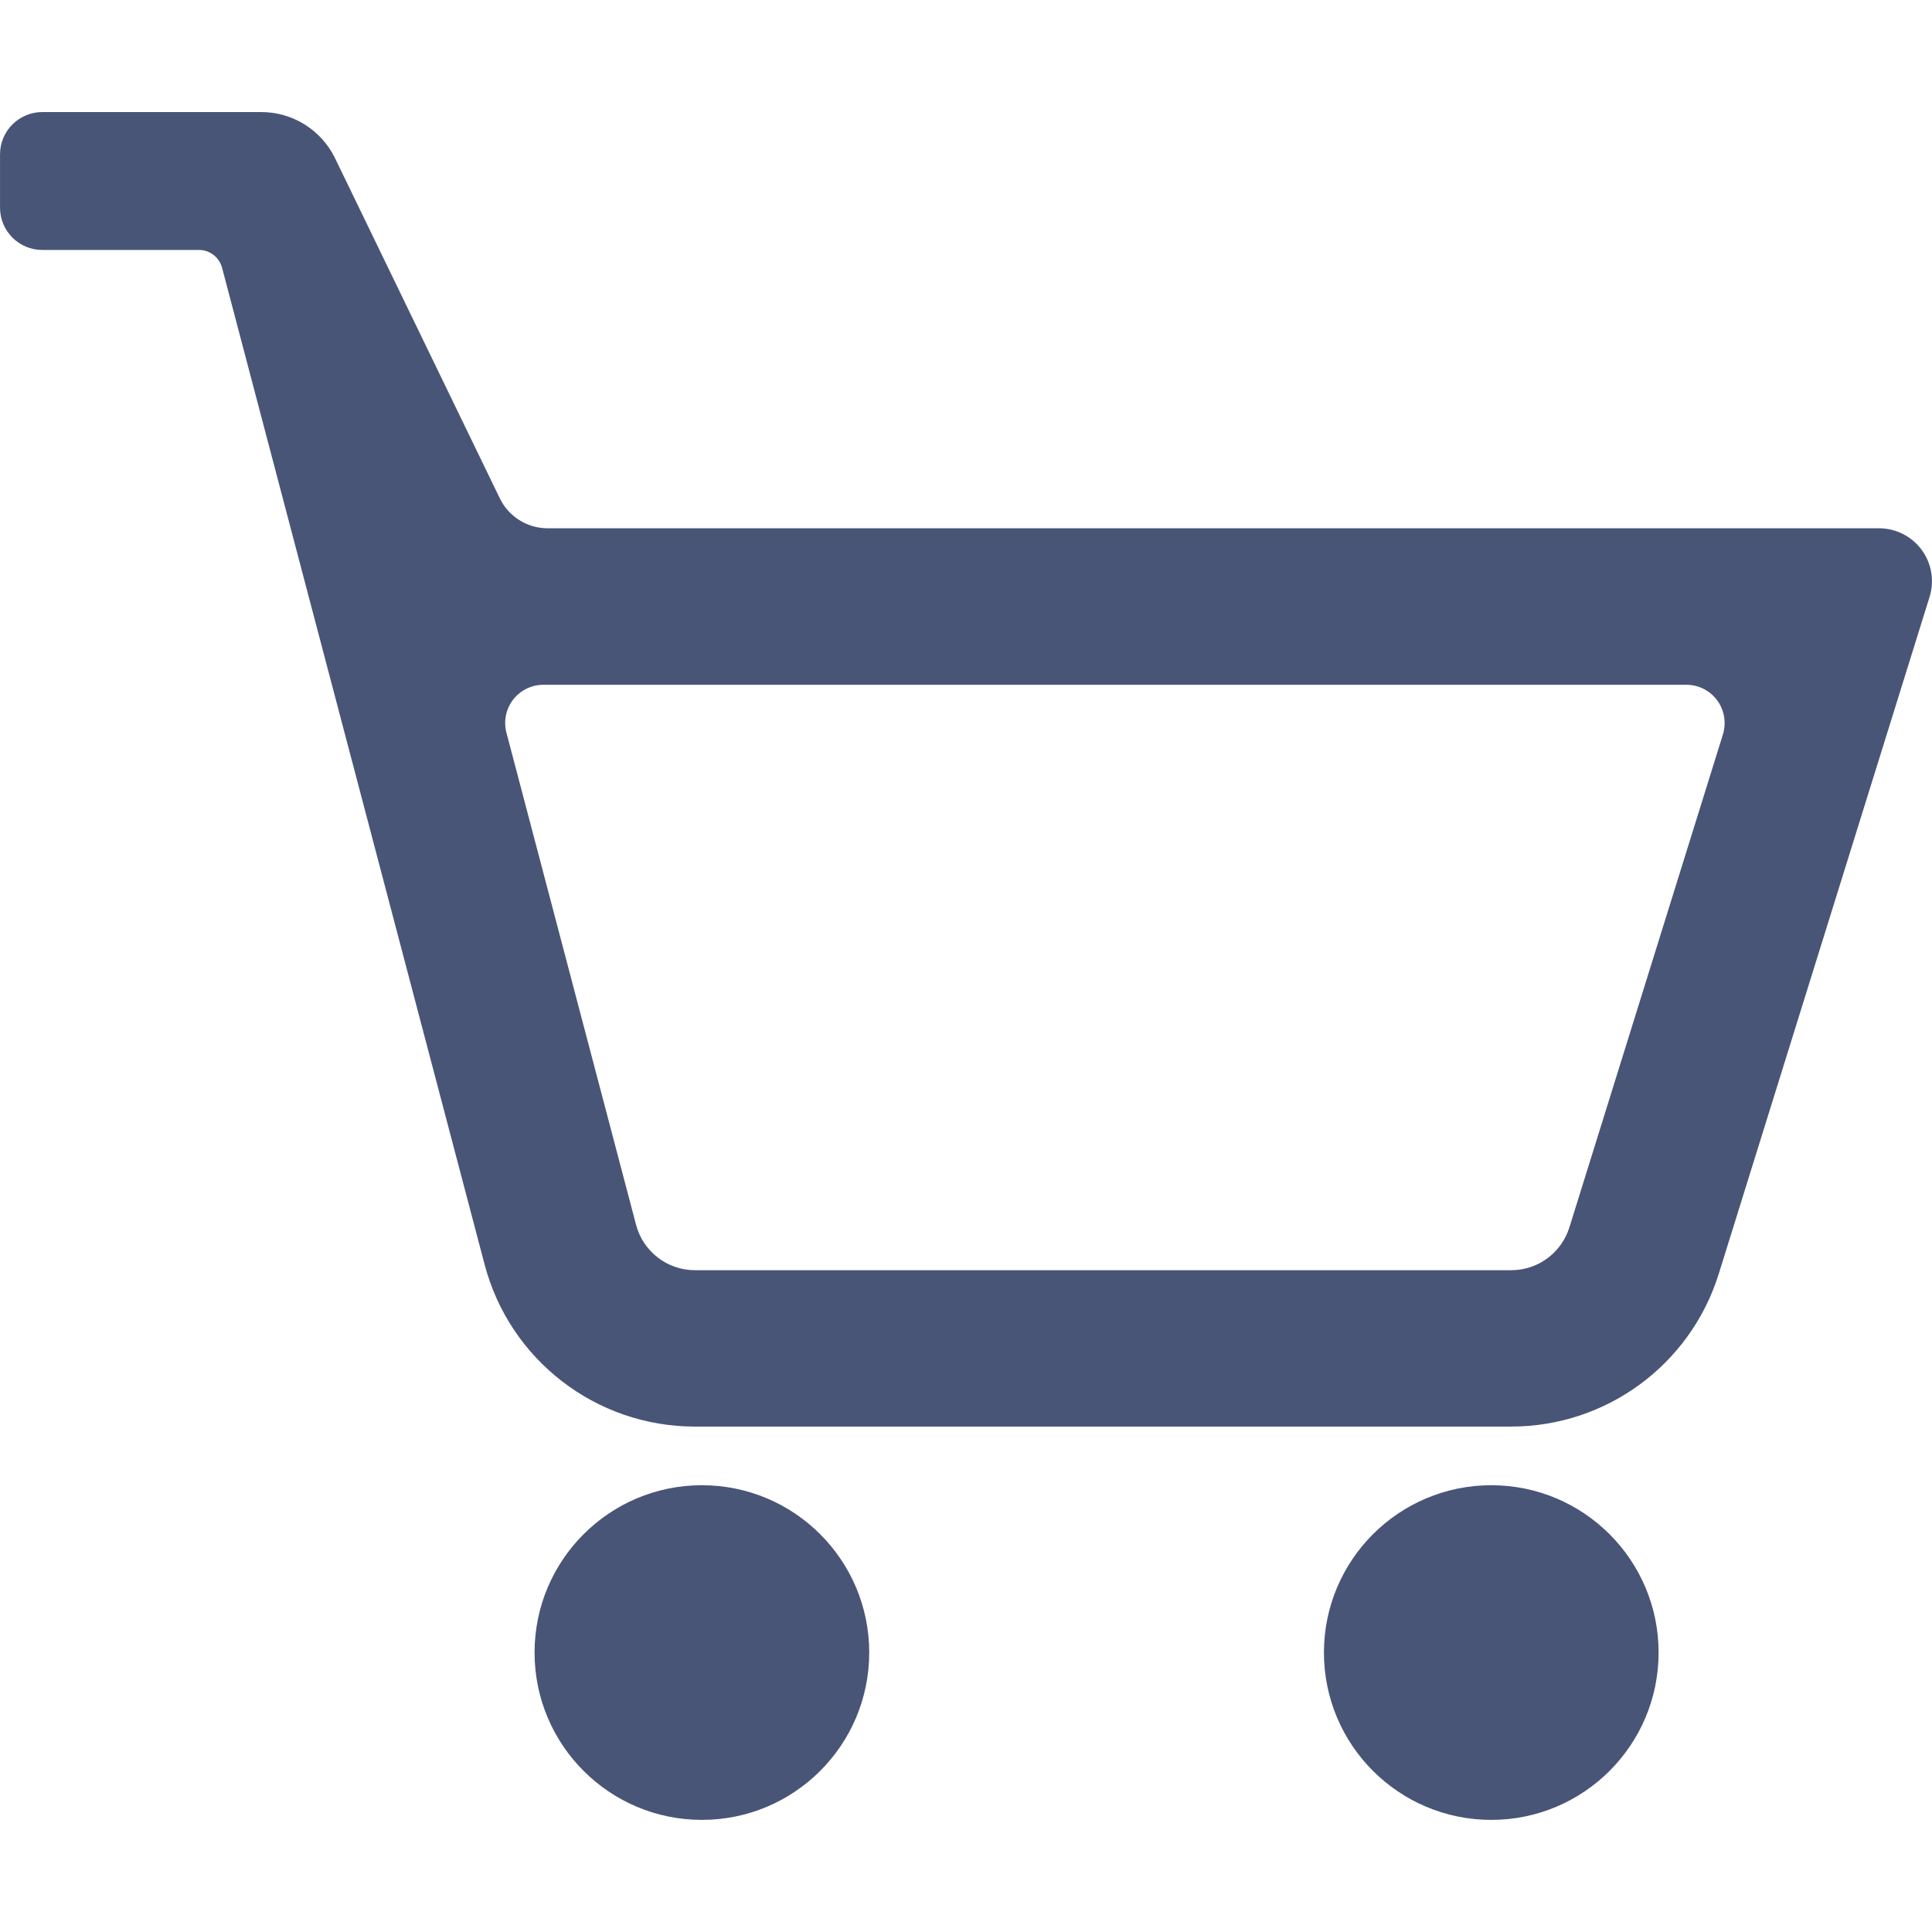
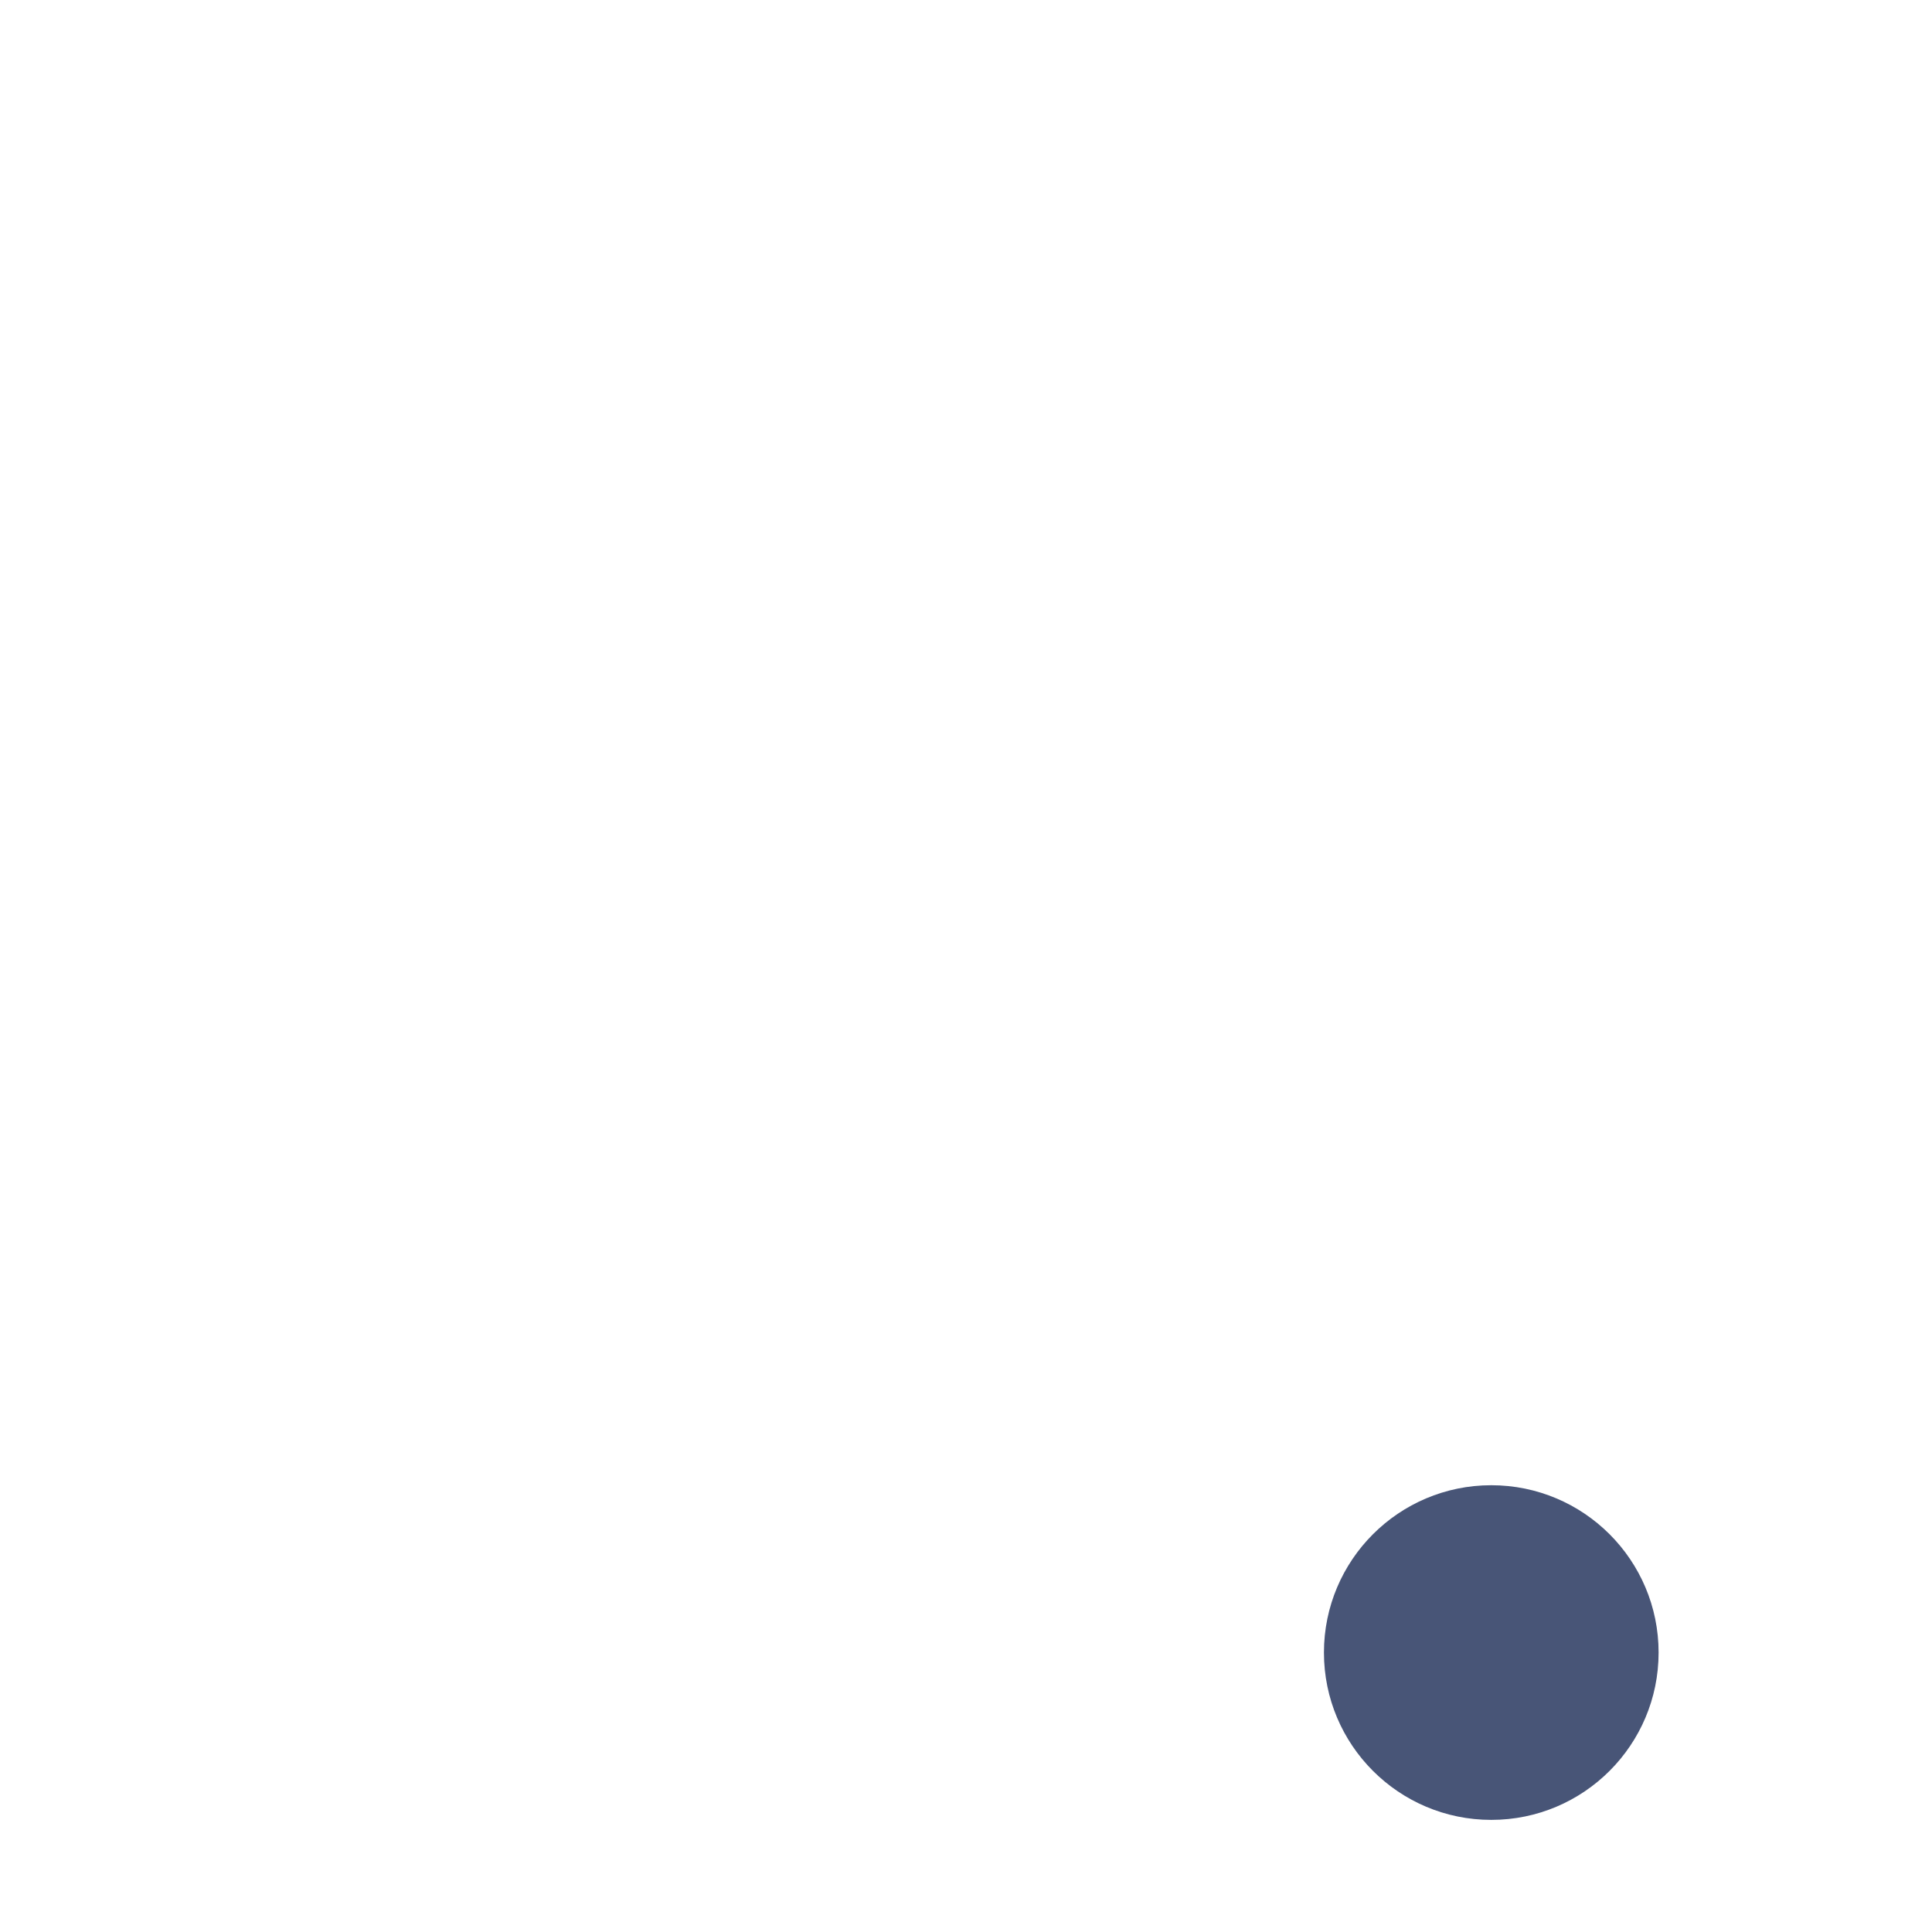
<svg xmlns="http://www.w3.org/2000/svg" version="1.1" id="Capa_1" x="0px" y="0px" width="512px" height="512px" viewBox="0 0 30.862 30.863" style="enable-background:new 0 0 30.862 30.863;" xml:space="preserve">
  <g>
    <g>
      <g>
-         <circle cx="11.212" cy="26.399" r="2.673" fill="#485577" />
-       </g>
+         </g>
      <g>
        <circle cx="23.822" cy="26.399" r="2.673" fill="#485577" />
      </g>
-       <path d="M30.698,8.784c-0.16-0.217-0.413-0.345-0.683-0.345H8.747c-0.325,0-0.621-0.186-0.763-0.478L5.353,2.53    c-0.219-0.453-0.678-0.74-1.181-0.74H0.675C0.303,1.791,0,2.092,0,2.465v0.853c0,0.373,0.303,0.675,0.675,0.675h2.503    c0.173,0,0.324,0.117,0.369,0.284l4.194,15.923c0.401,1.525,1.781,2.589,3.358,2.589h13.042c1.521,0,2.863-0.989,3.315-2.44    l3.367-10.811C30.904,9.281,30.857,9.001,30.698,8.784z M25.07,19.607c-0.129,0.408-0.502,0.684-0.93,0.684H11.1    c-0.441,0-0.828-0.299-0.94-0.727l-2.07-7.858c-0.049-0.183-0.009-0.378,0.106-0.529c0.116-0.15,0.295-0.238,0.484-0.238h18.259    c0.194,0,0.377,0.092,0.492,0.249c0.115,0.156,0.148,0.358,0.092,0.543L25.07,19.607z" fill="#485577" />
    </g>
  </g>
  <g>
</g>
  <g>
</g>
  <g>
</g>
  <g>
</g>
  <g>
</g>
  <g>
</g>
  <g>
</g>
  <g>
</g>
  <g>
</g>
  <g>
</g>
  <g>
</g>
  <g>
</g>
  <g>
</g>
  <g>
</g>
  <g>
</g>
</svg>